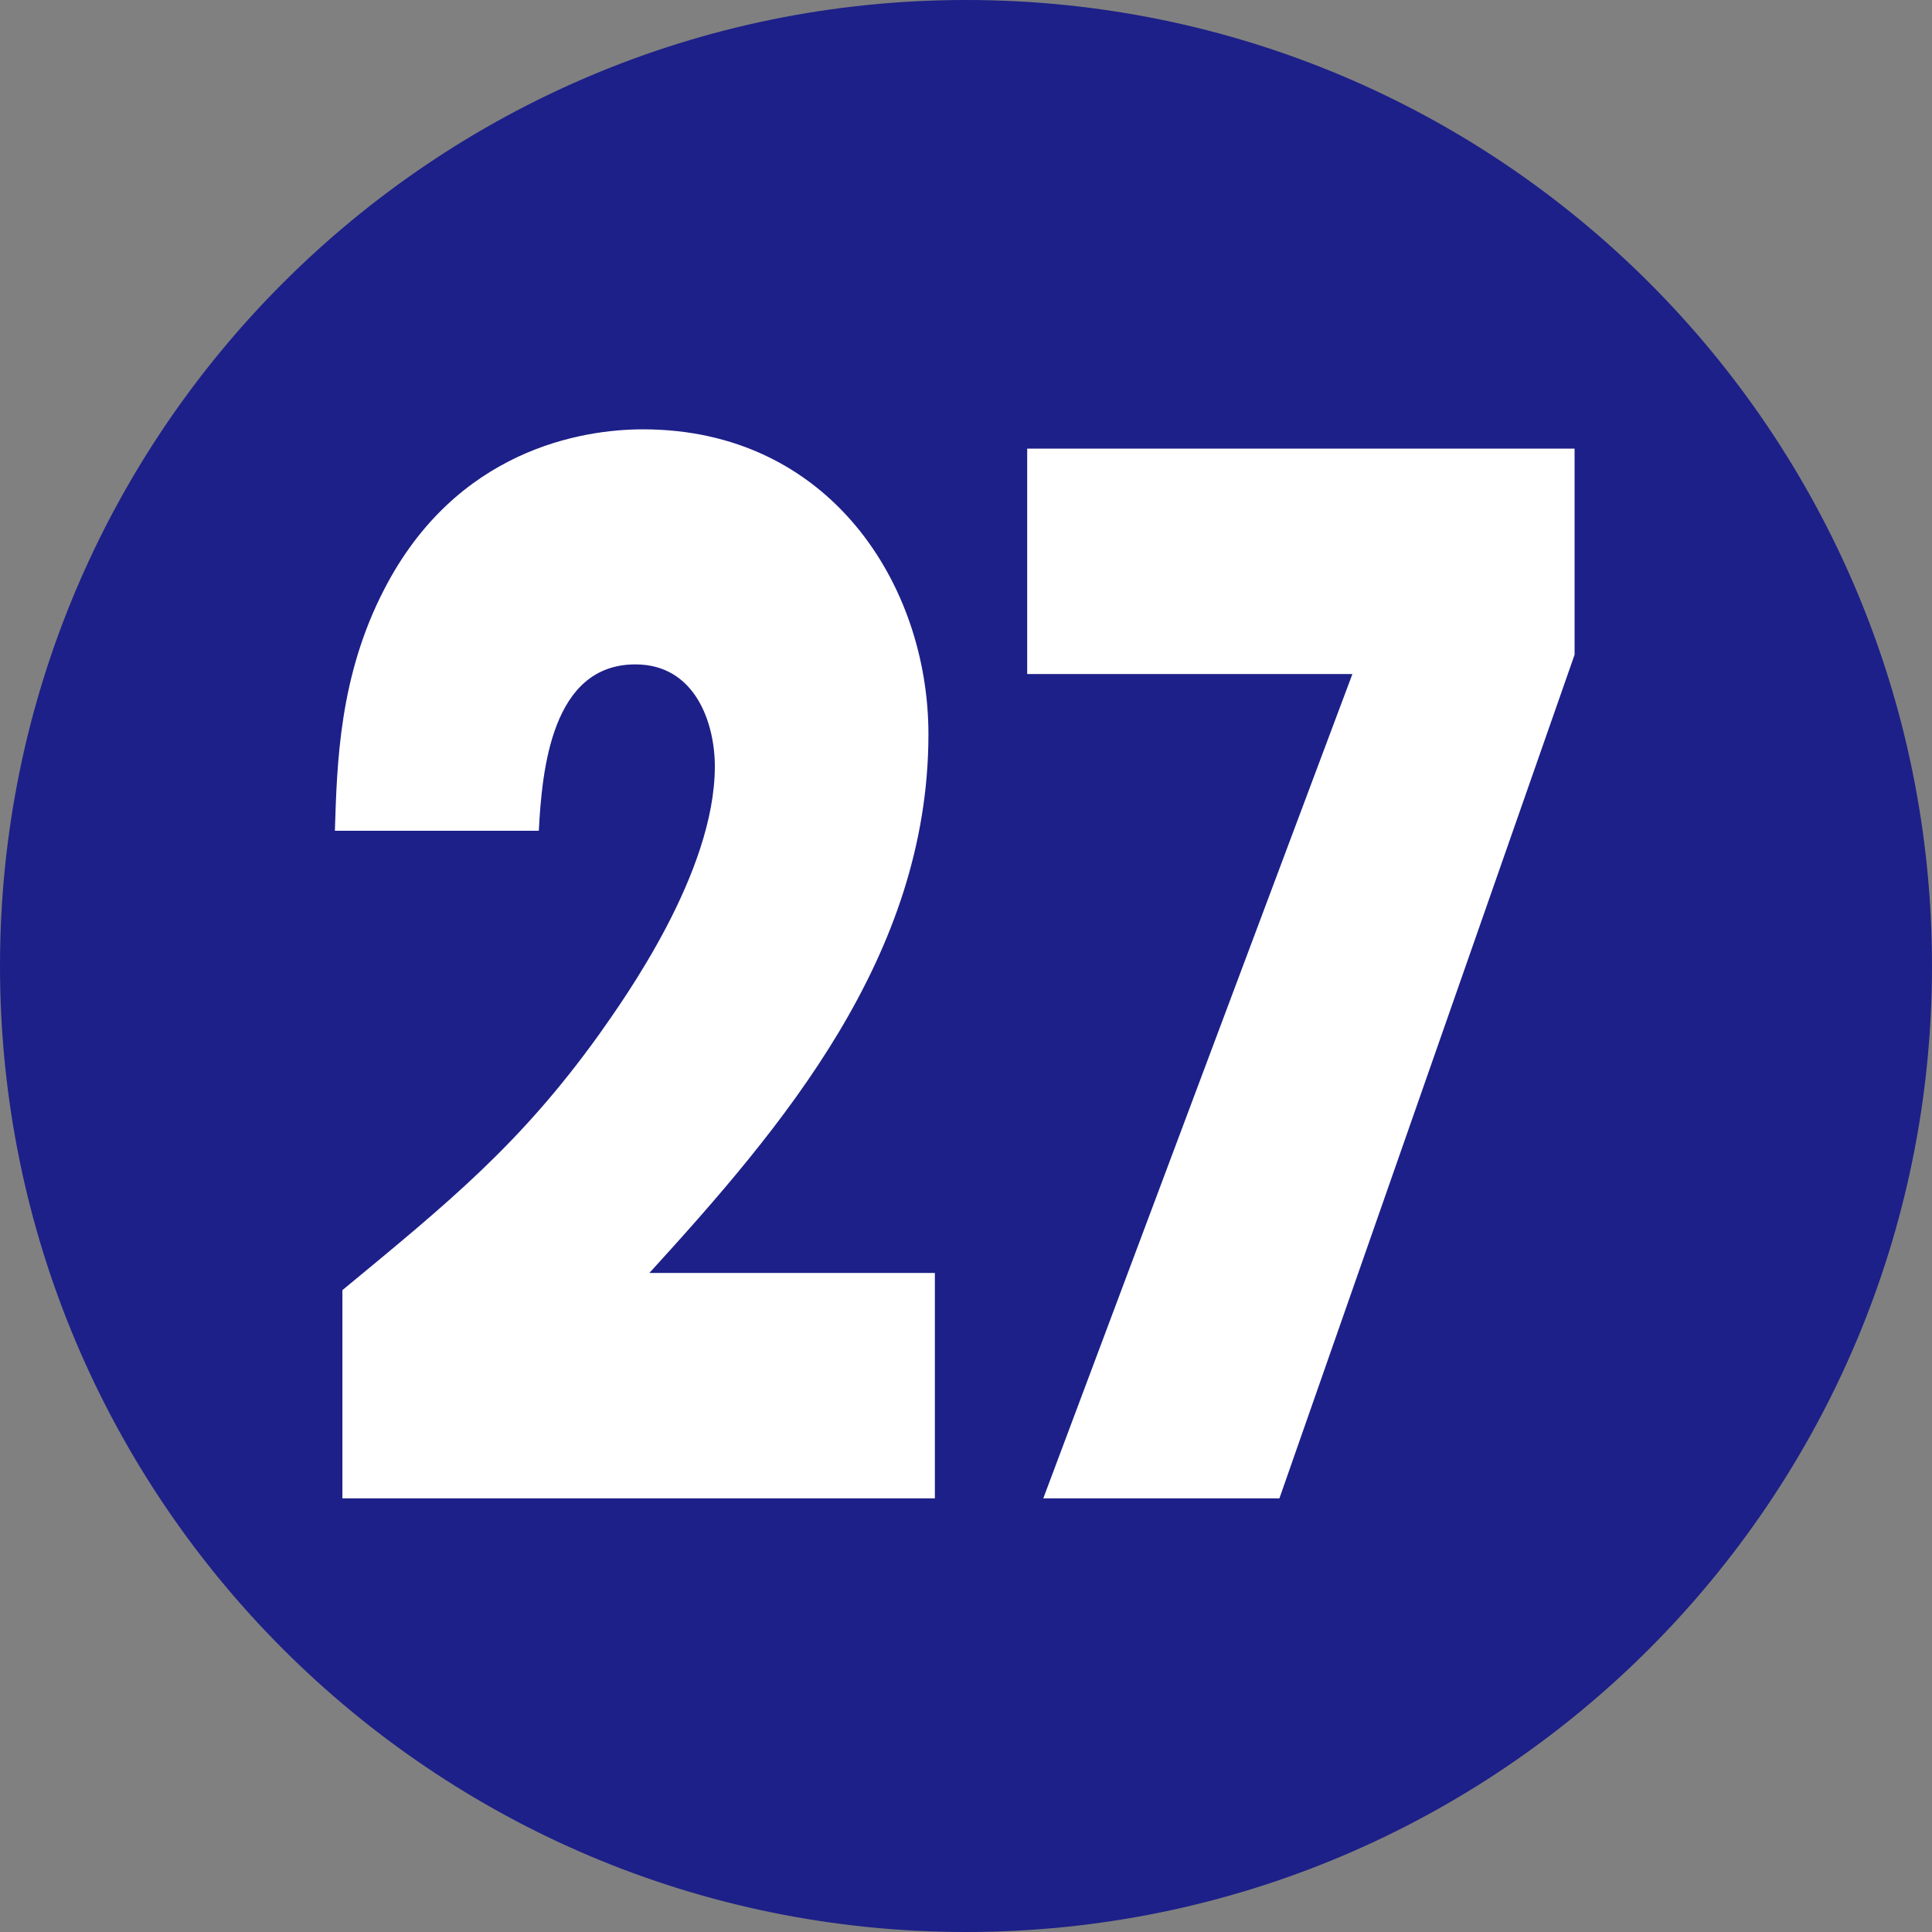
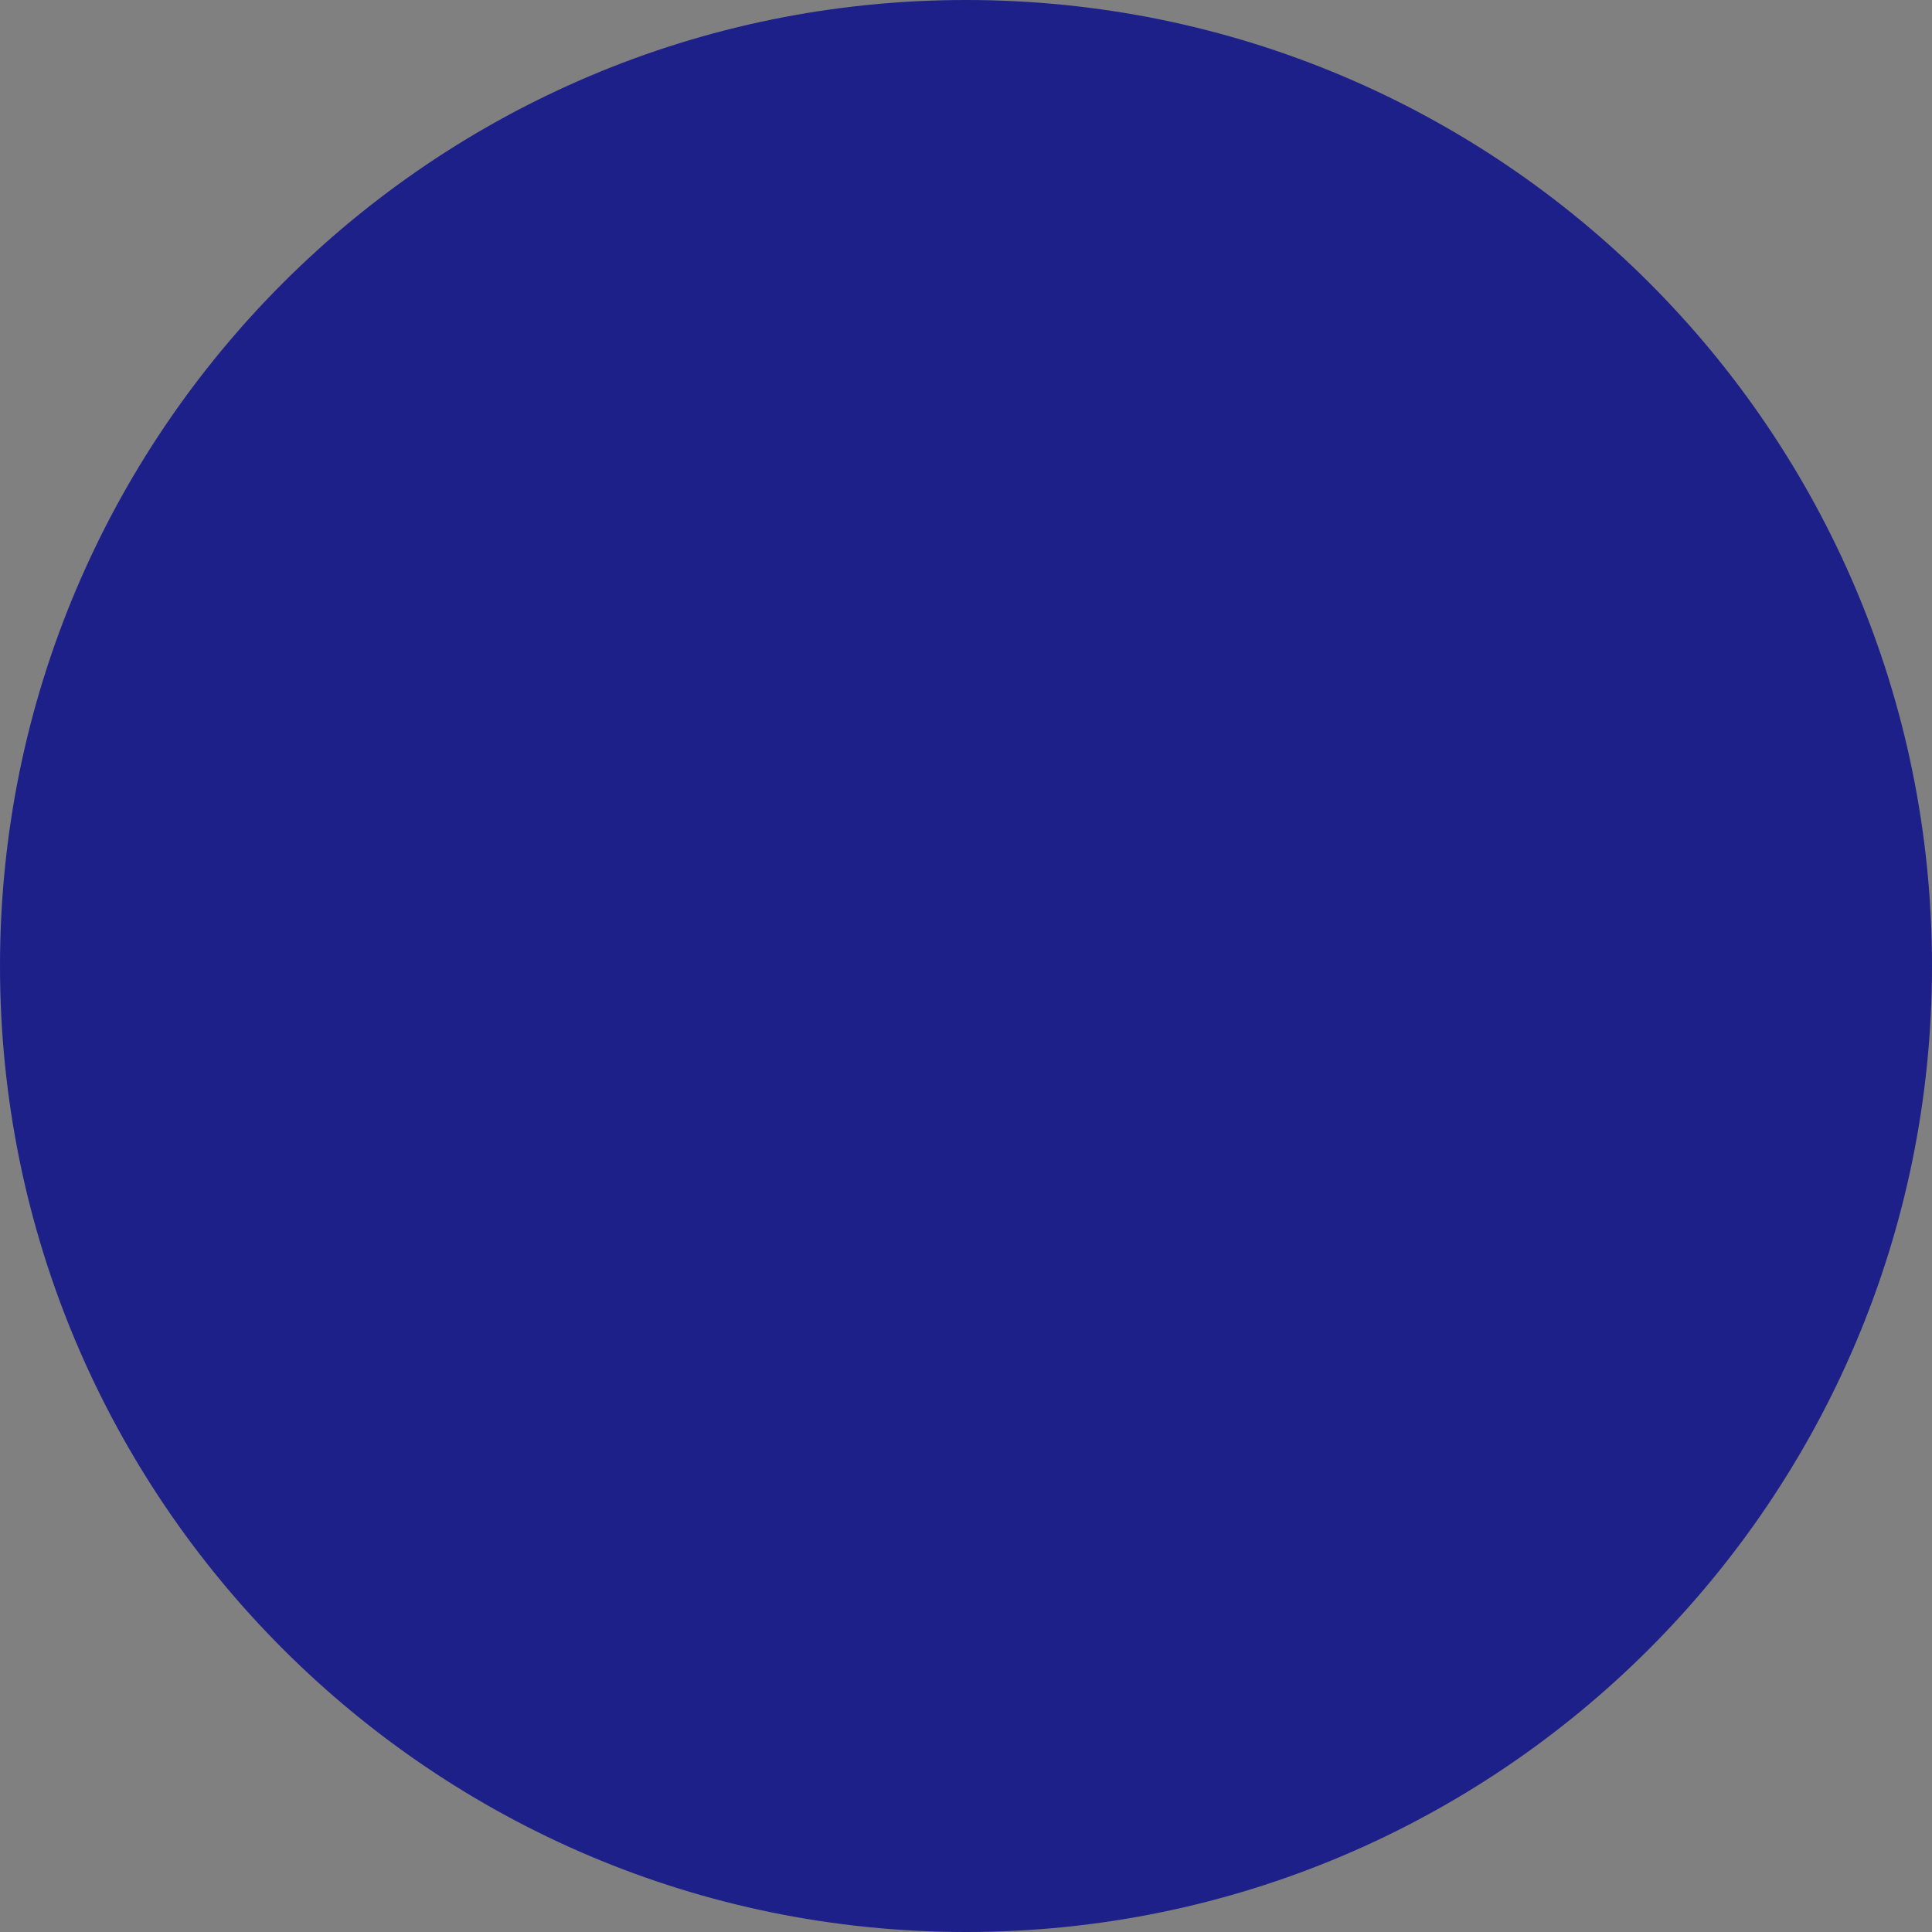
<svg xmlns="http://www.w3.org/2000/svg" id="_レイヤー_2" data-name="レイヤー 2" width="18" height="18" viewBox="0 0 18 18">
  <rect x="0" y="0" width="18" height="18" fill="#808080" stroke="none" />
  <defs>
    <style>
      .cls-1 {
        fill: #1d2088;
      }

      .cls-1, .cls-2 {
        stroke-width: 0px;
      }

      .cls-2 {
        fill: #fff;
      }
    </style>
  </defs>
  <g id="_合番" data-name="合番">
    <g>
      <path class="cls-1" d="M18,9c0,4.97-4.03,9-9,9S0,13.97,0,9,4.03,0,9,0s9,4.02,9,9Z" />
      <g>
-         <path class="cls-2" d="M8.71,11.86v2.1H3.19v-1.94c.98-.81,1.65-1.35,2.39-2.38.24-.34,1.08-1.51,1.08-2.5,0-.4-.18-.95-.74-.95-.78,0-.87.98-.9,1.55h-1.9c.02-.63.04-1.44.46-2.25.67-1.3,1.84-1.49,2.41-1.49,1.74,0,2.66,1.45,2.66,2.84,0,2.07-1.36,3.66-2.6,5.02h2.65Z" />
-         <path class="cls-2" d="M14.67,4.18v1.92l-2.75,7.86h-2.2l2.88-7.68h-3.03v-2.1h5.09Z" />
-       </g>
+         </g>
    </g>
  </g>
</svg>